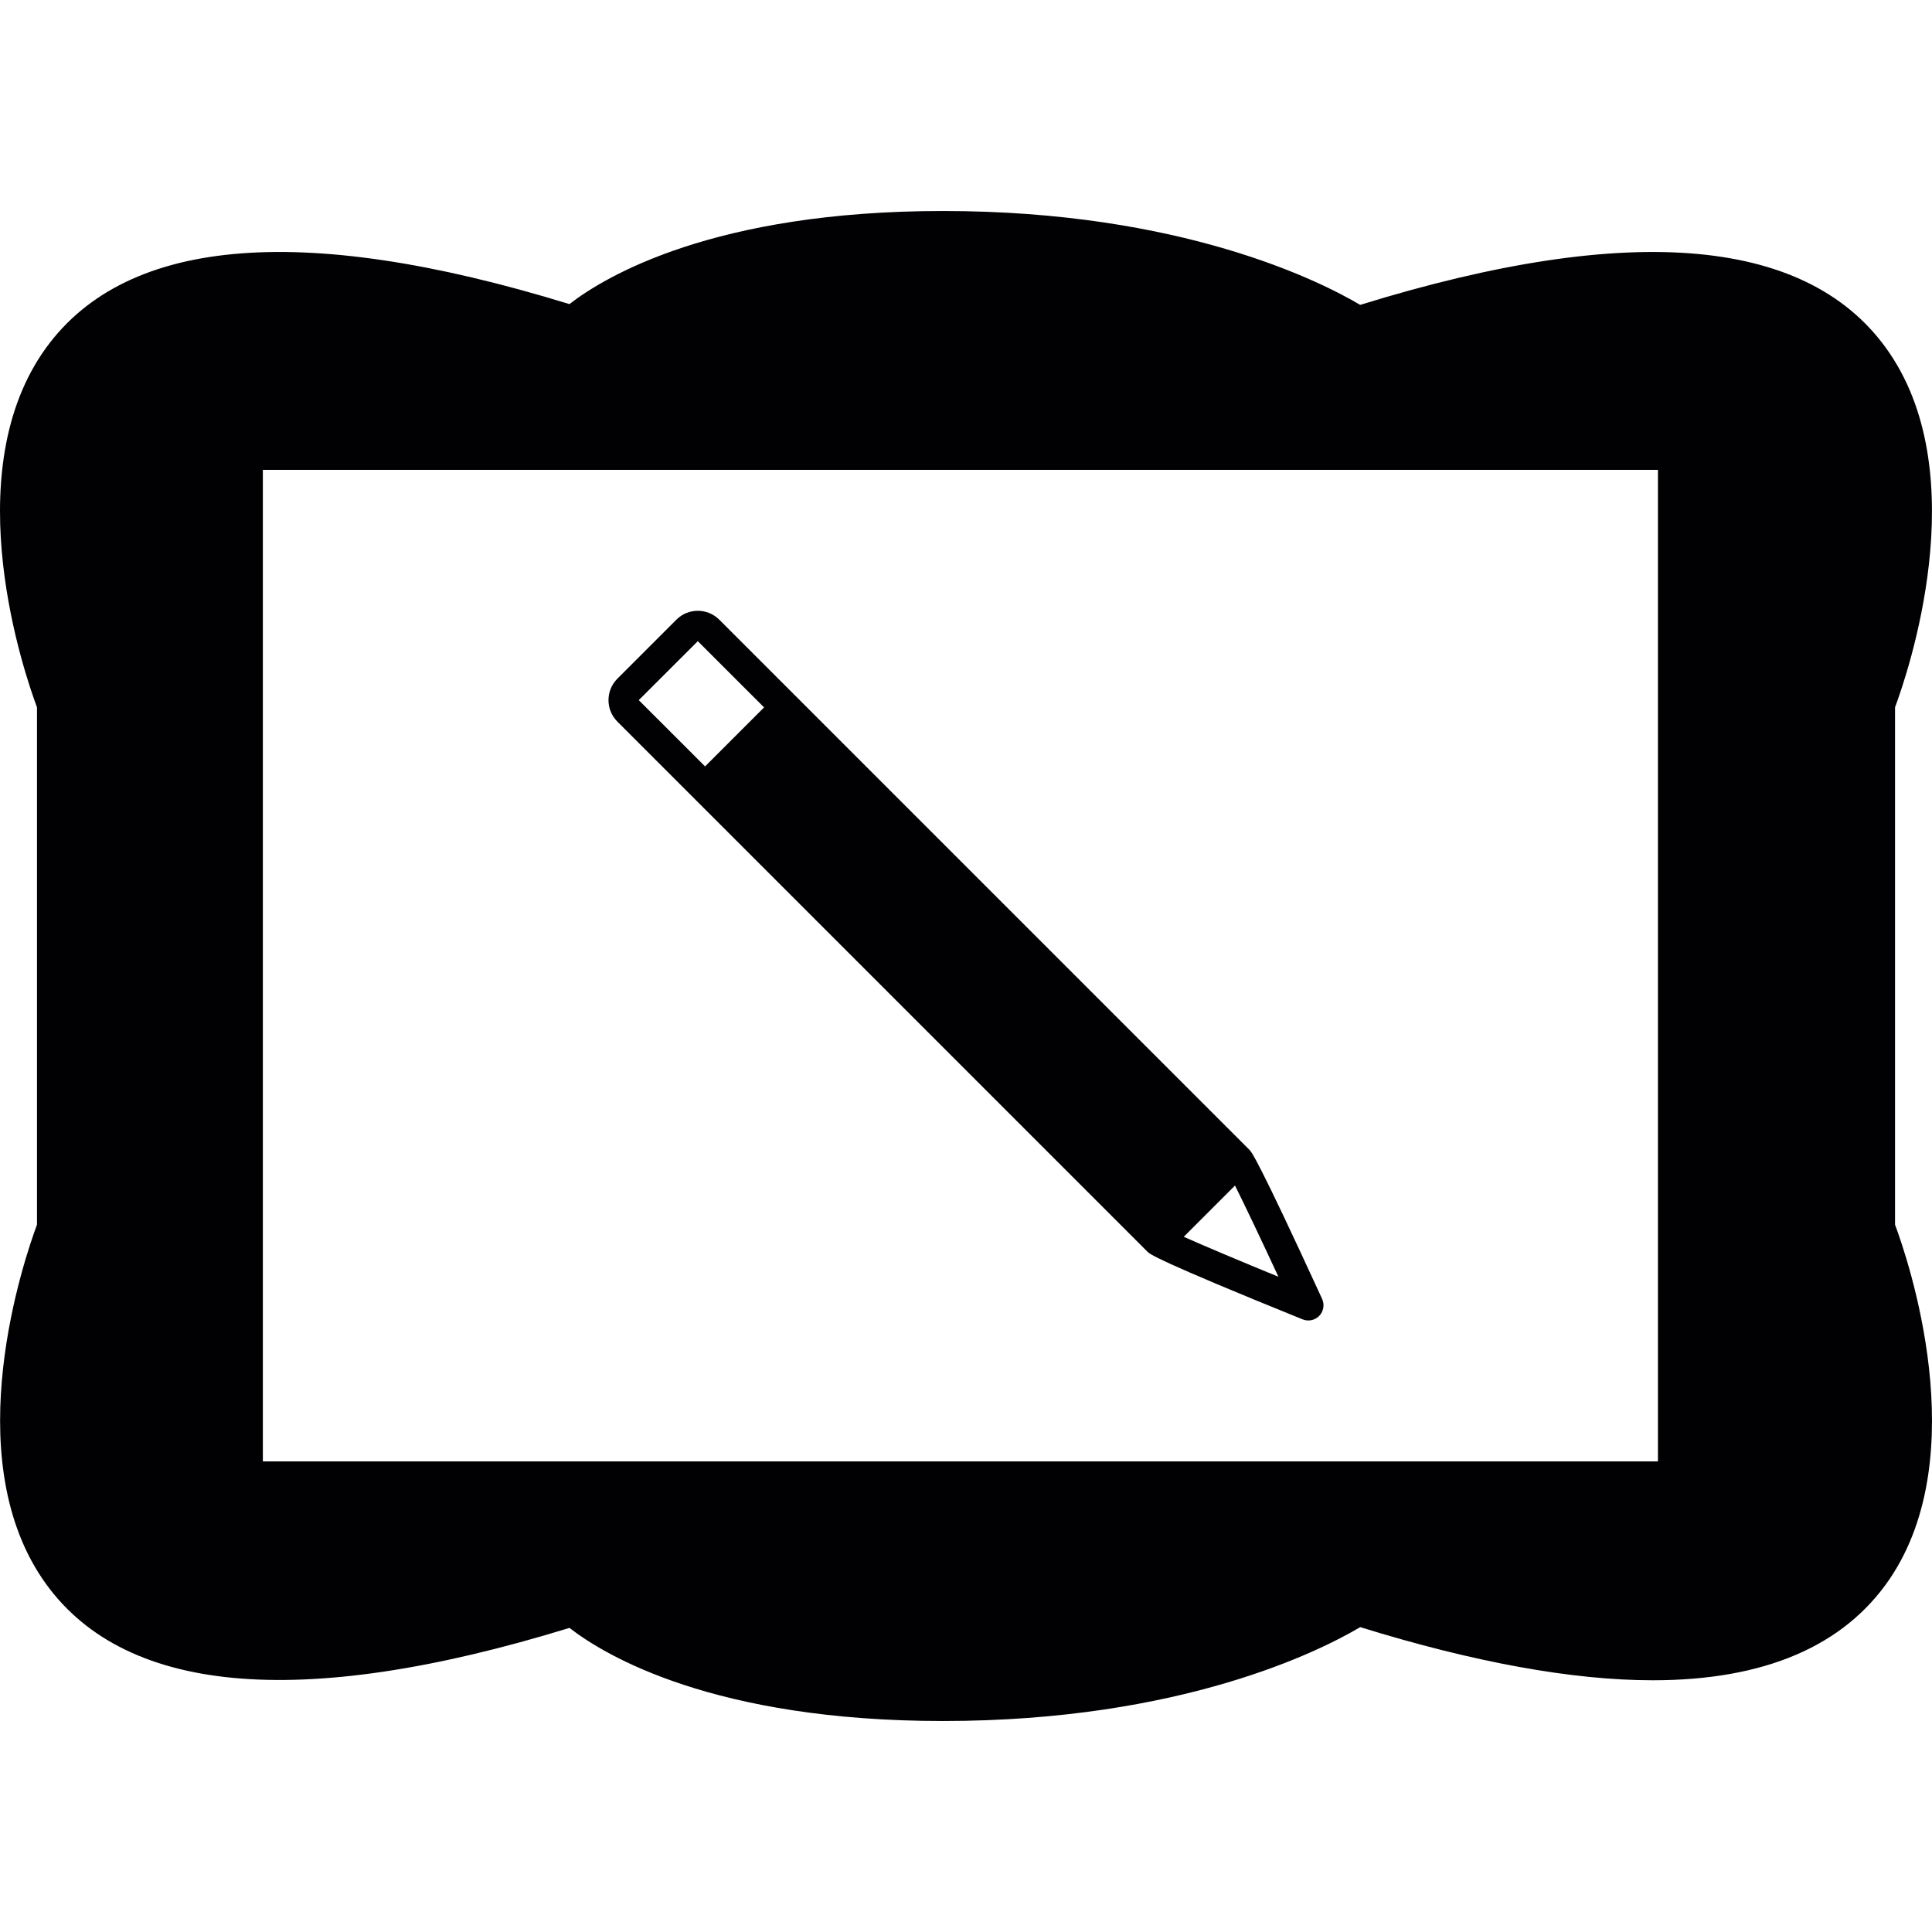
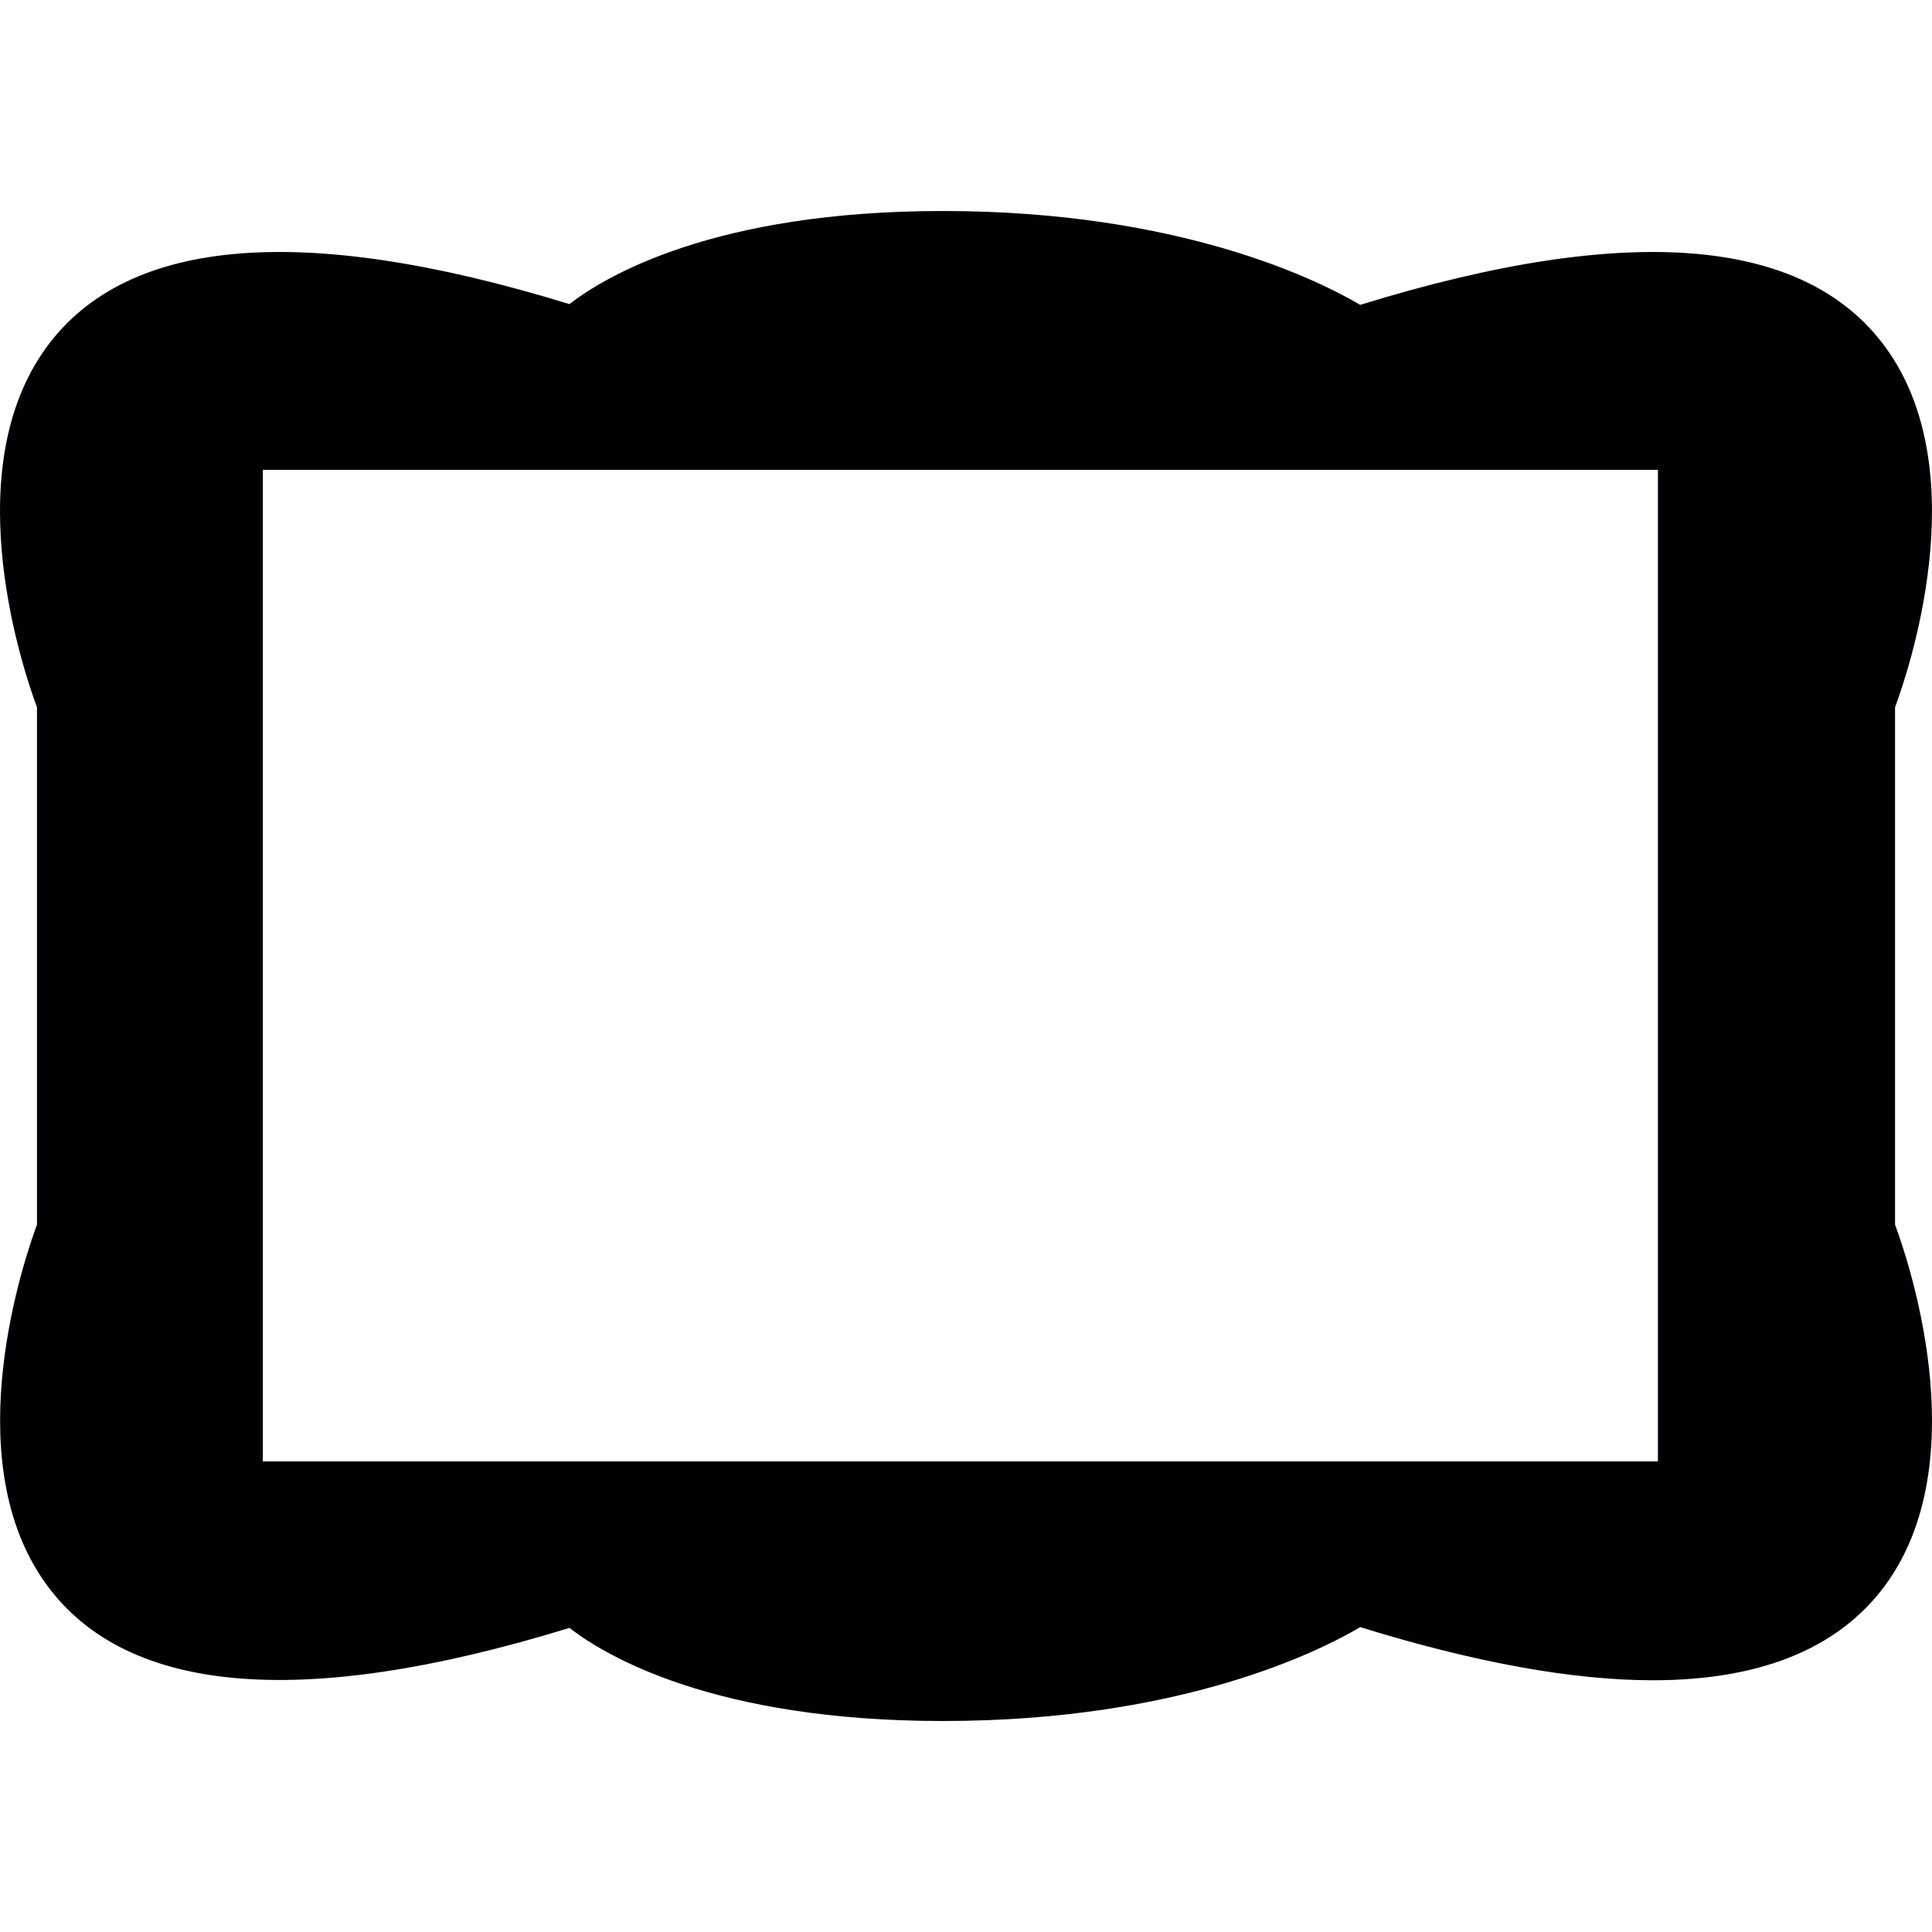
<svg xmlns="http://www.w3.org/2000/svg" height="800px" width="800px" version="1.1" id="Capa_1" viewBox="0 0 288.126 288.126" xml:space="preserve">
  <g>
    <g>
      <g>
        <path style="fill:#010002;" d="M282.614,182.64v-77.159c1.931-5.189,11.825-34.185-0.81-52.813     c-11.683-17.247-38.248-19.793-78.953-7.201c-5.945-3.514-26.624-14-62.223-14c-34.179,0-50.404,9.774-55.707,13.886     C44.416,32.886,17.976,35.475,6.31,52.673c-12.624,18.629-2.73,47.619-0.794,52.808v77.159     c-1.925,5.183-11.814,34.179,0.81,52.813c11.656,17.193,38.095,19.776,78.6,7.321c5.303,4.112,21.528,13.886,55.707,13.886     c35.604,0,56.283-10.481,62.223-14c17.008,5.265,31.672,7.925,43.627,7.925c16.644,0,28.533-5.086,35.343-15.126     C294.433,216.819,284.55,187.823,282.614,182.64z M247.26,217.945H39.2V70.073h208.055v147.872H247.26z" />
      </g>
      <g>
-         <path style="fill:#010002;" d="M171.113,186.659c0.359,0.364,1.218,1.218,23.154,10.106c0.865,0.343,1.849,0.131,2.491-0.538     c0.631-0.669,0.8-1.664,0.419-2.502c-9.687-21.093-10.541-21.947-10.856-22.262l-79.051-79.046c-1.768-1.768-4.64-1.768-6.402,0     l-8.8,8.8c-1.762,1.768-1.762,4.634,0,6.396L171.113,186.659z M190.656,190.407c-5.657-2.317-11.063-4.596-14.12-5.961     l7.642-7.642C185.646,179.735,188.121,184.935,190.656,190.407z M104.066,95.62l9.883,9.877l-8.8,8.8l-9.888-9.883L104.066,95.62     z" />
-       </g>
+         </g>
    </g>
  </g>
</svg>